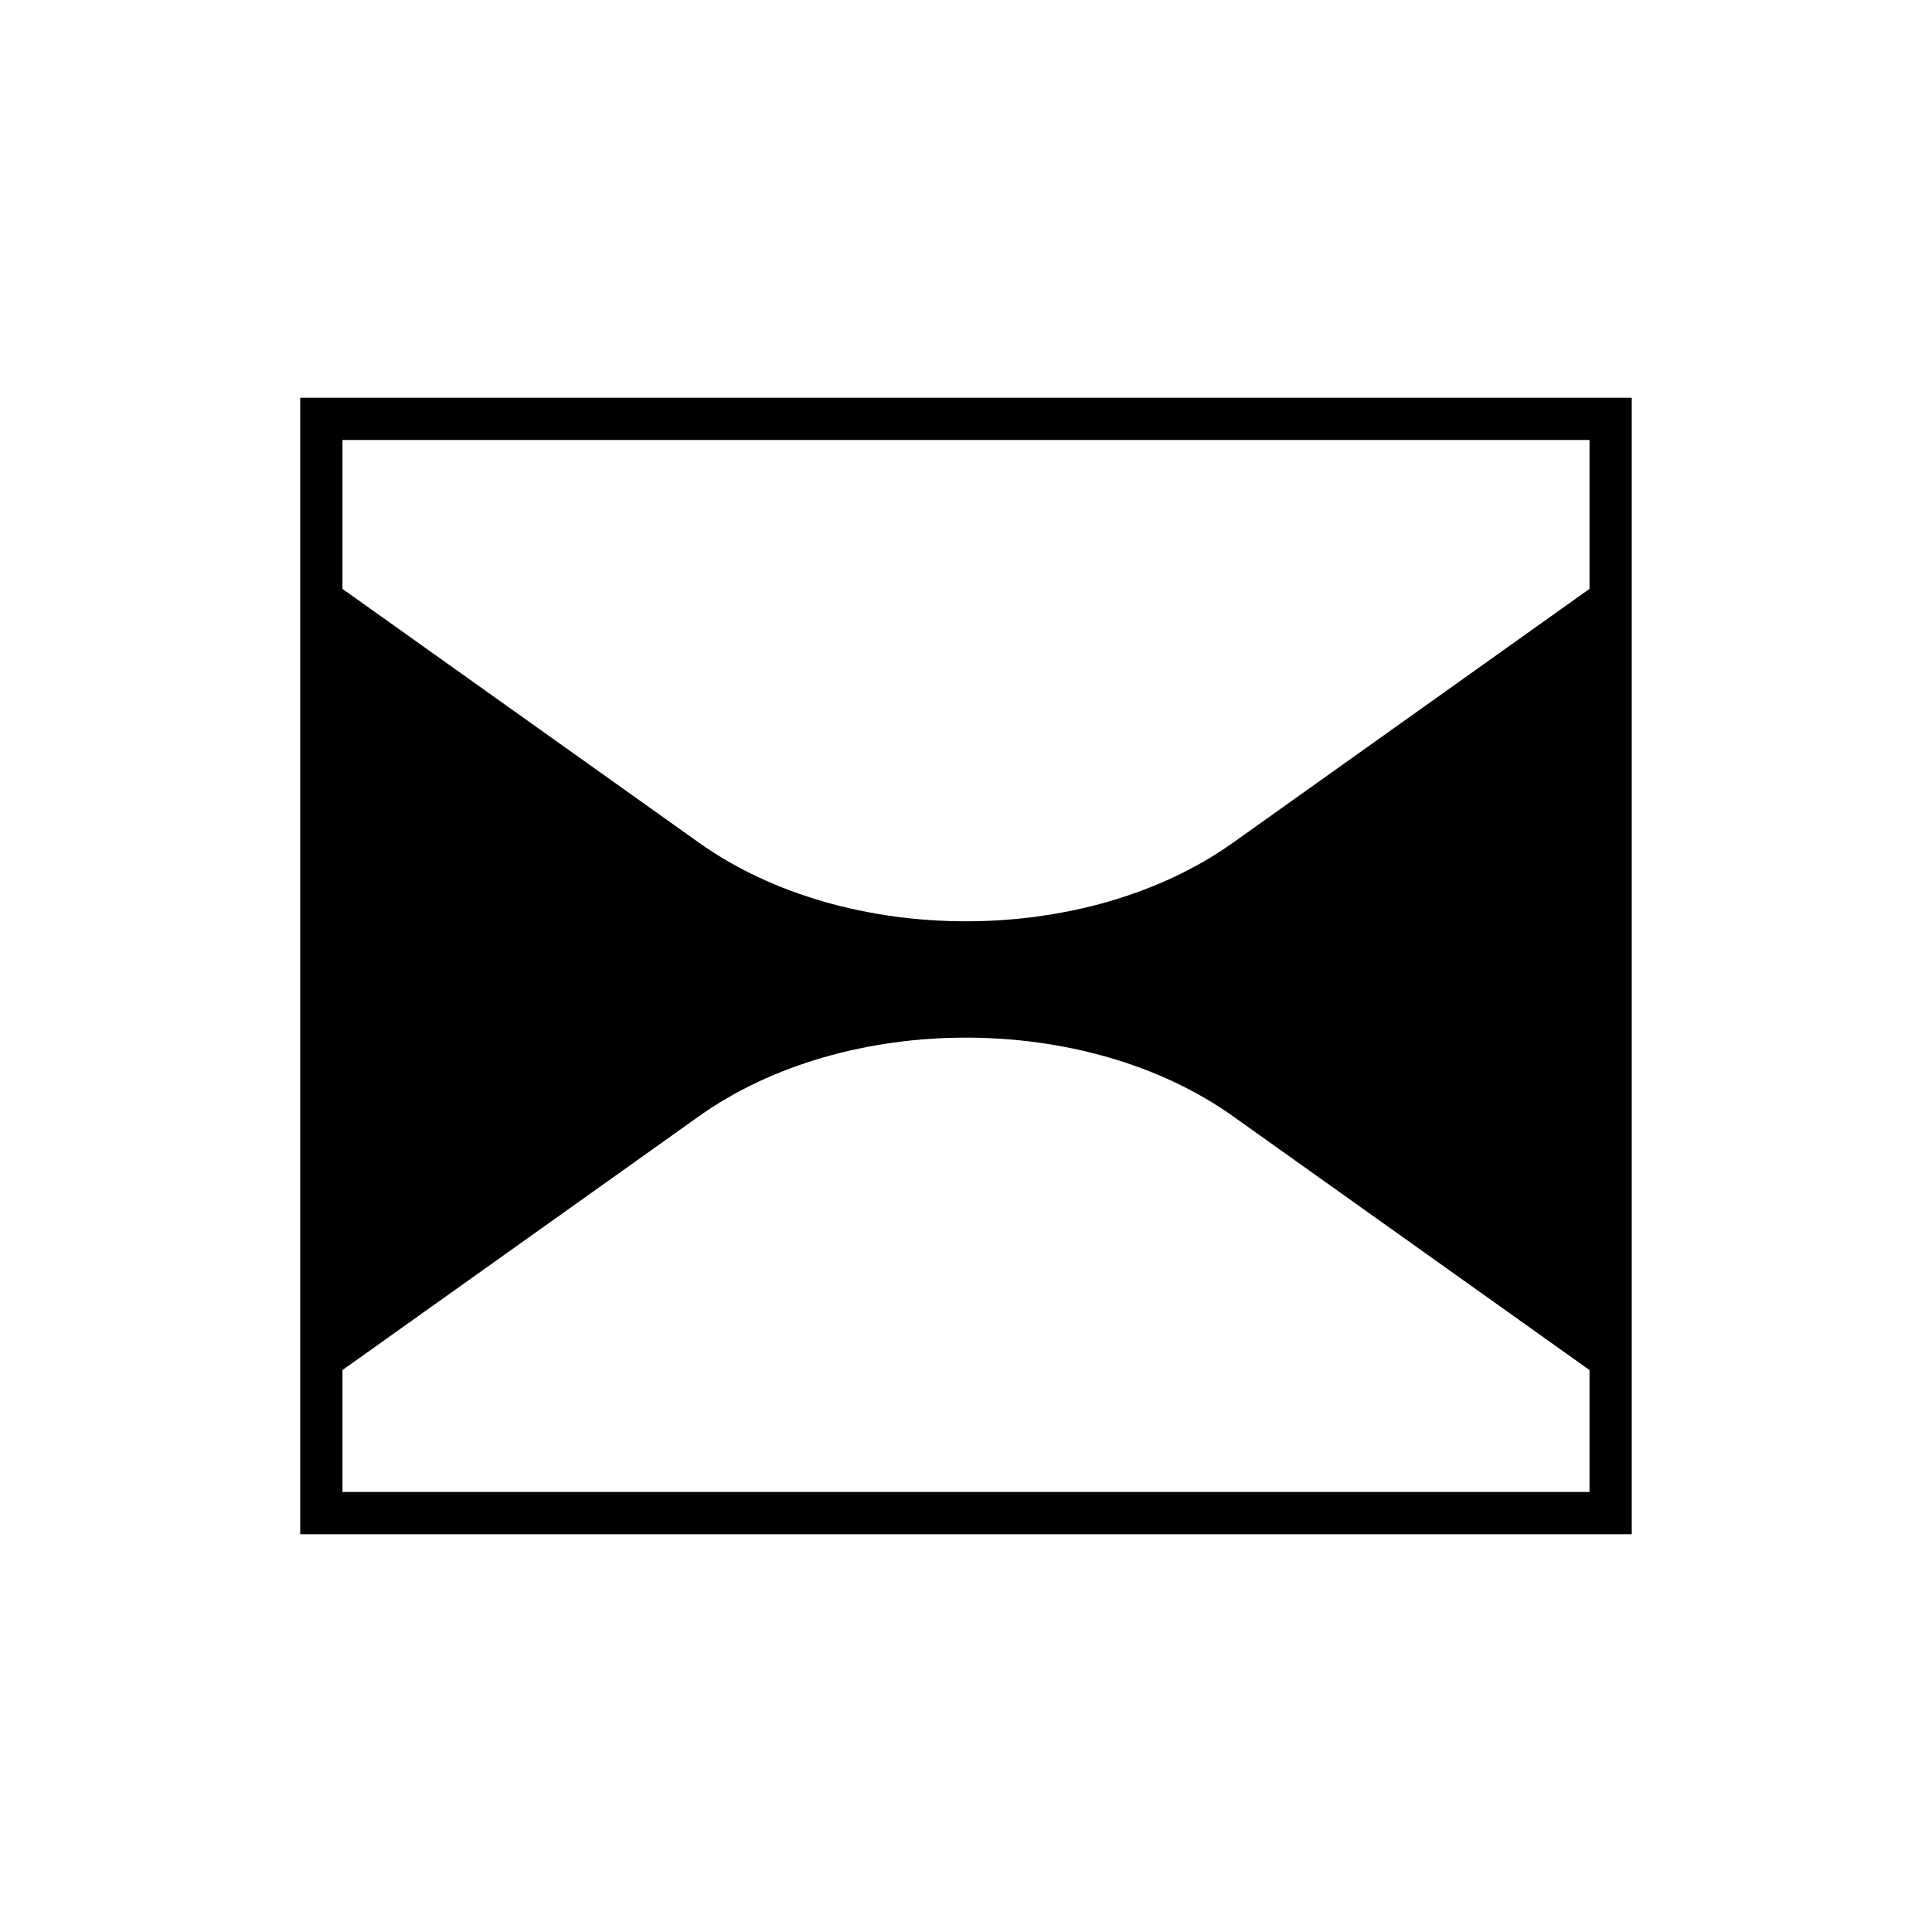
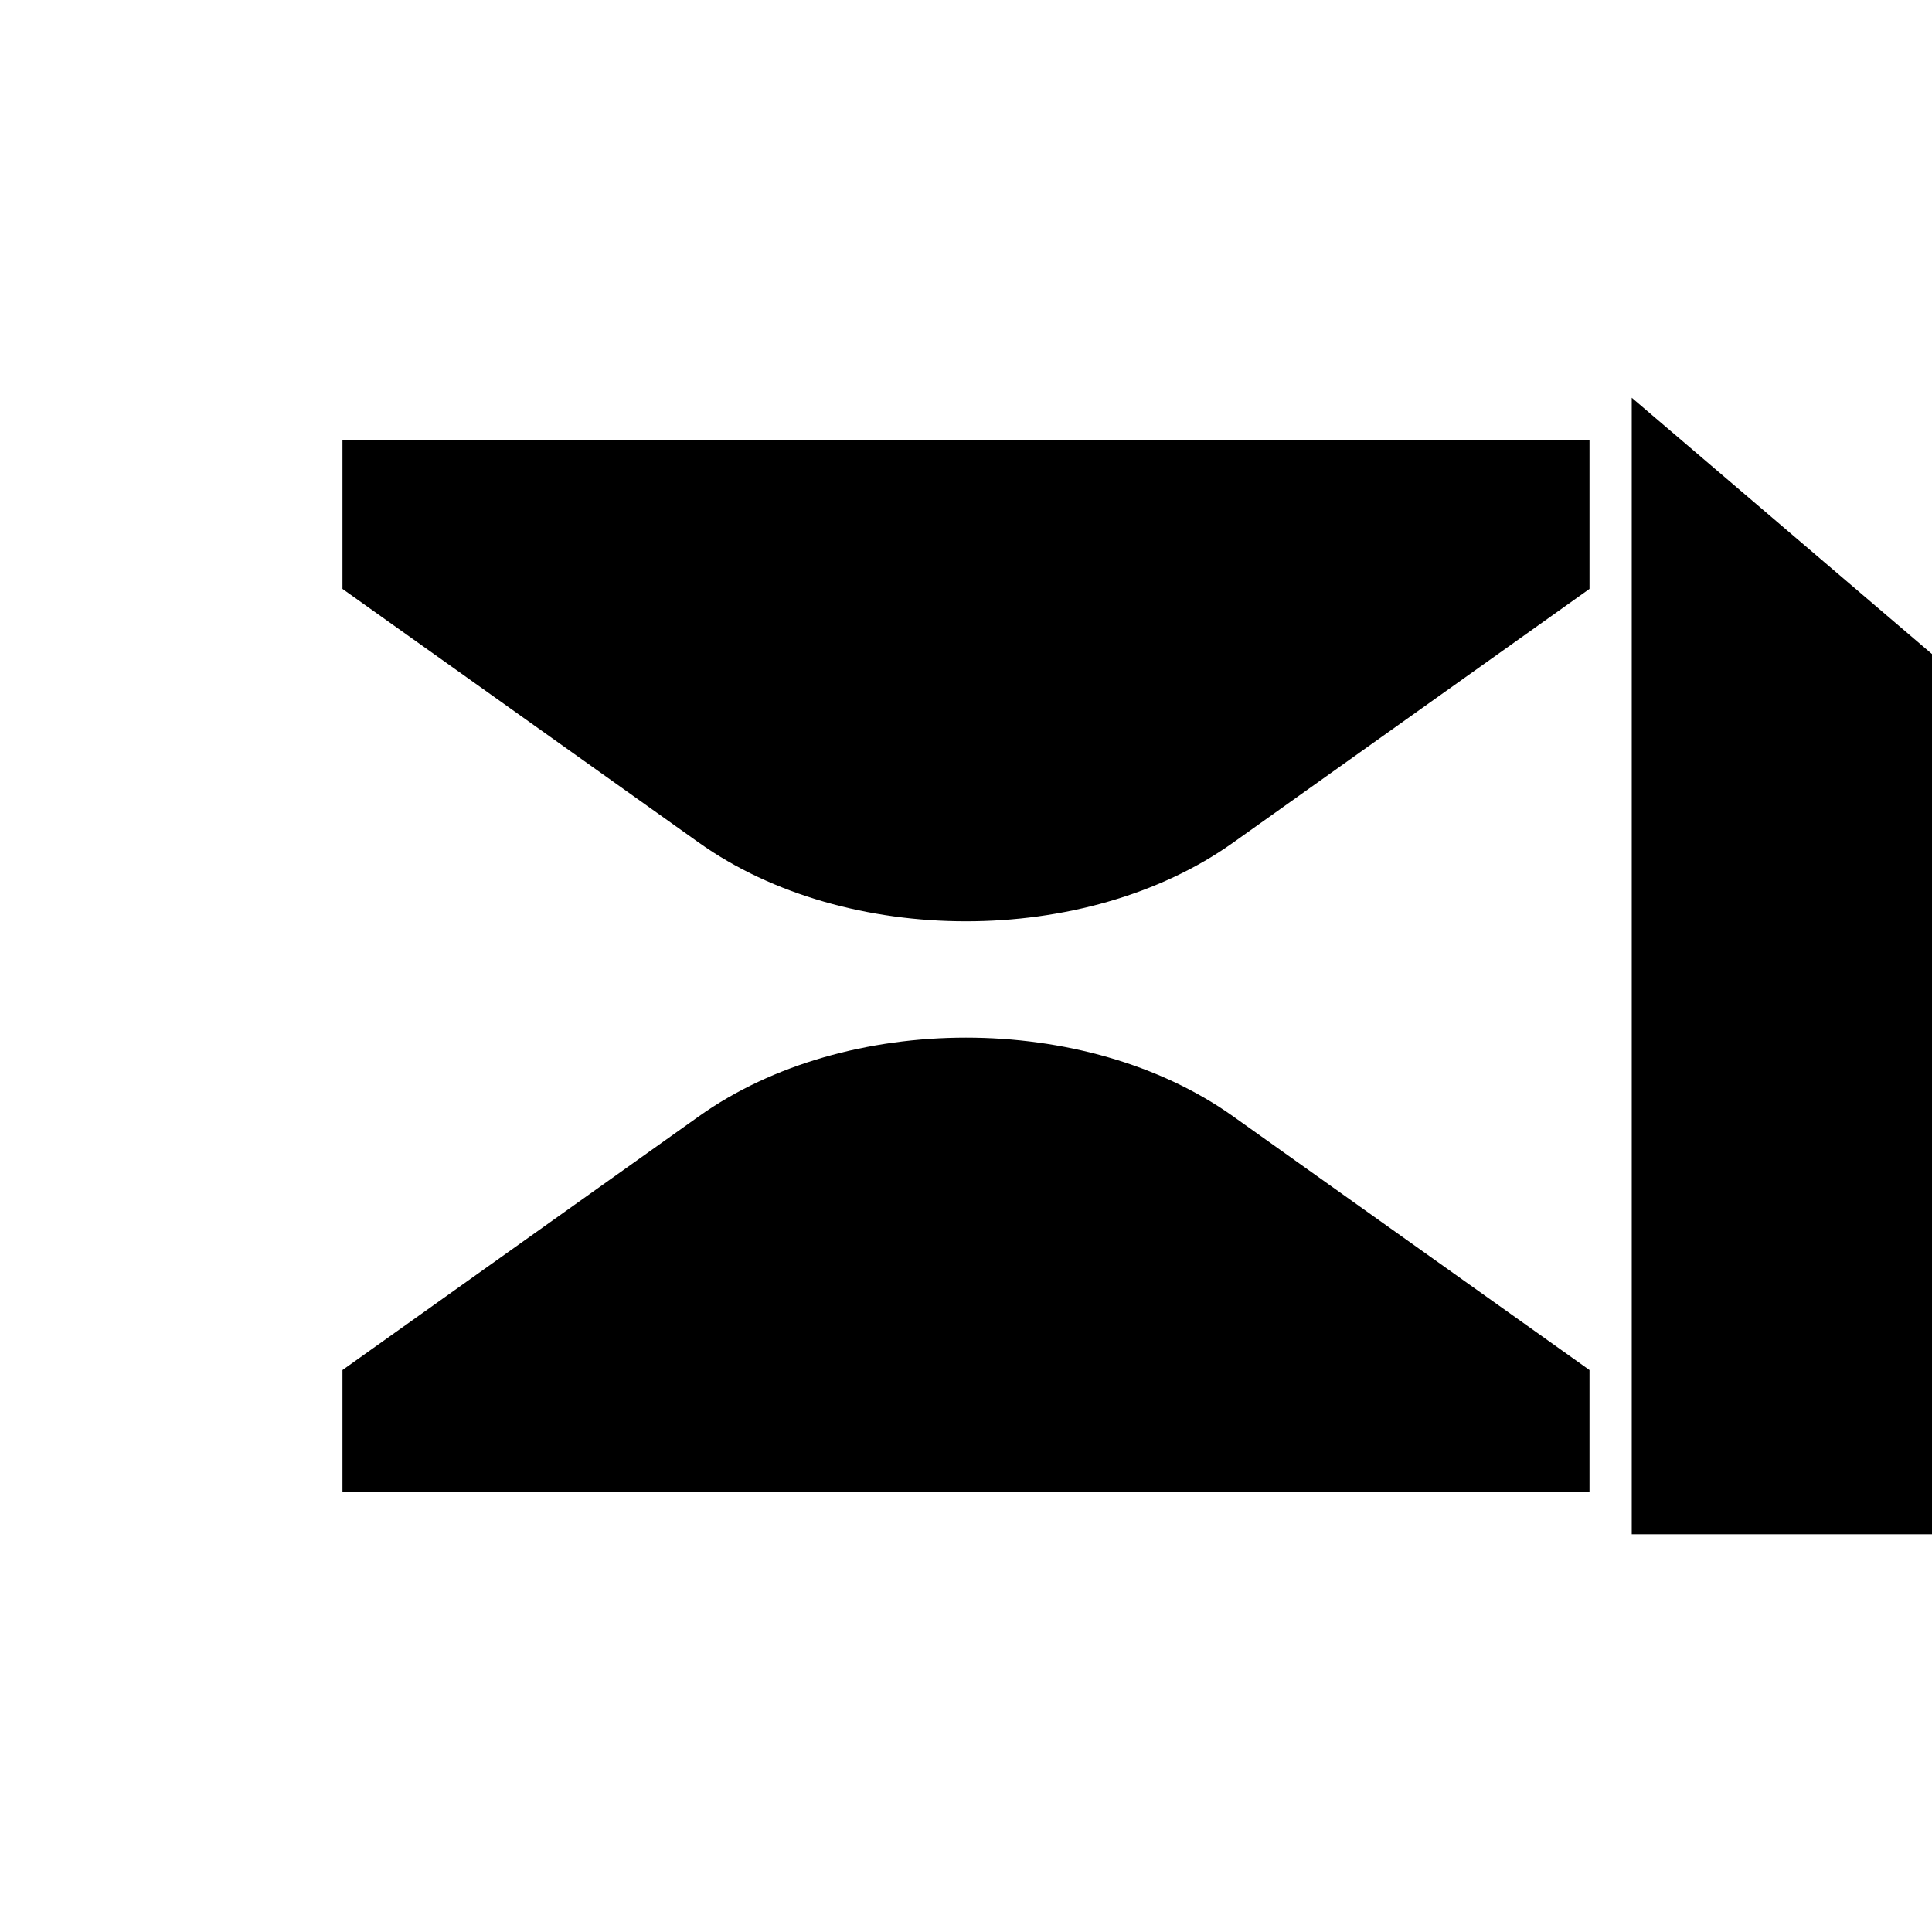
<svg xmlns="http://www.w3.org/2000/svg" fill="#000000" width="800px" height="800px" version="1.1" viewBox="144 144 512 512">
-   <path d="m576.43 249.41h-352.87v301.18h352.87zm-11.195 289.98h-330.48v-32.312l94.477-67.258c39.016-27.781 102.51-27.781 141.53 0l94.473 67.258zm0-239.33-94.473 67.262c-39.023 27.777-102.51 27.777-141.53 0l-94.477-67.262v-39.457h330.48z" />
+   <path d="m576.43 249.41v301.18h352.87zm-11.195 289.98h-330.48v-32.312l94.477-67.258c39.016-27.781 102.51-27.781 141.53 0l94.473 67.258zm0-239.33-94.473 67.262c-39.023 27.777-102.51 27.777-141.53 0l-94.477-67.262v-39.457h330.48z" />
</svg>